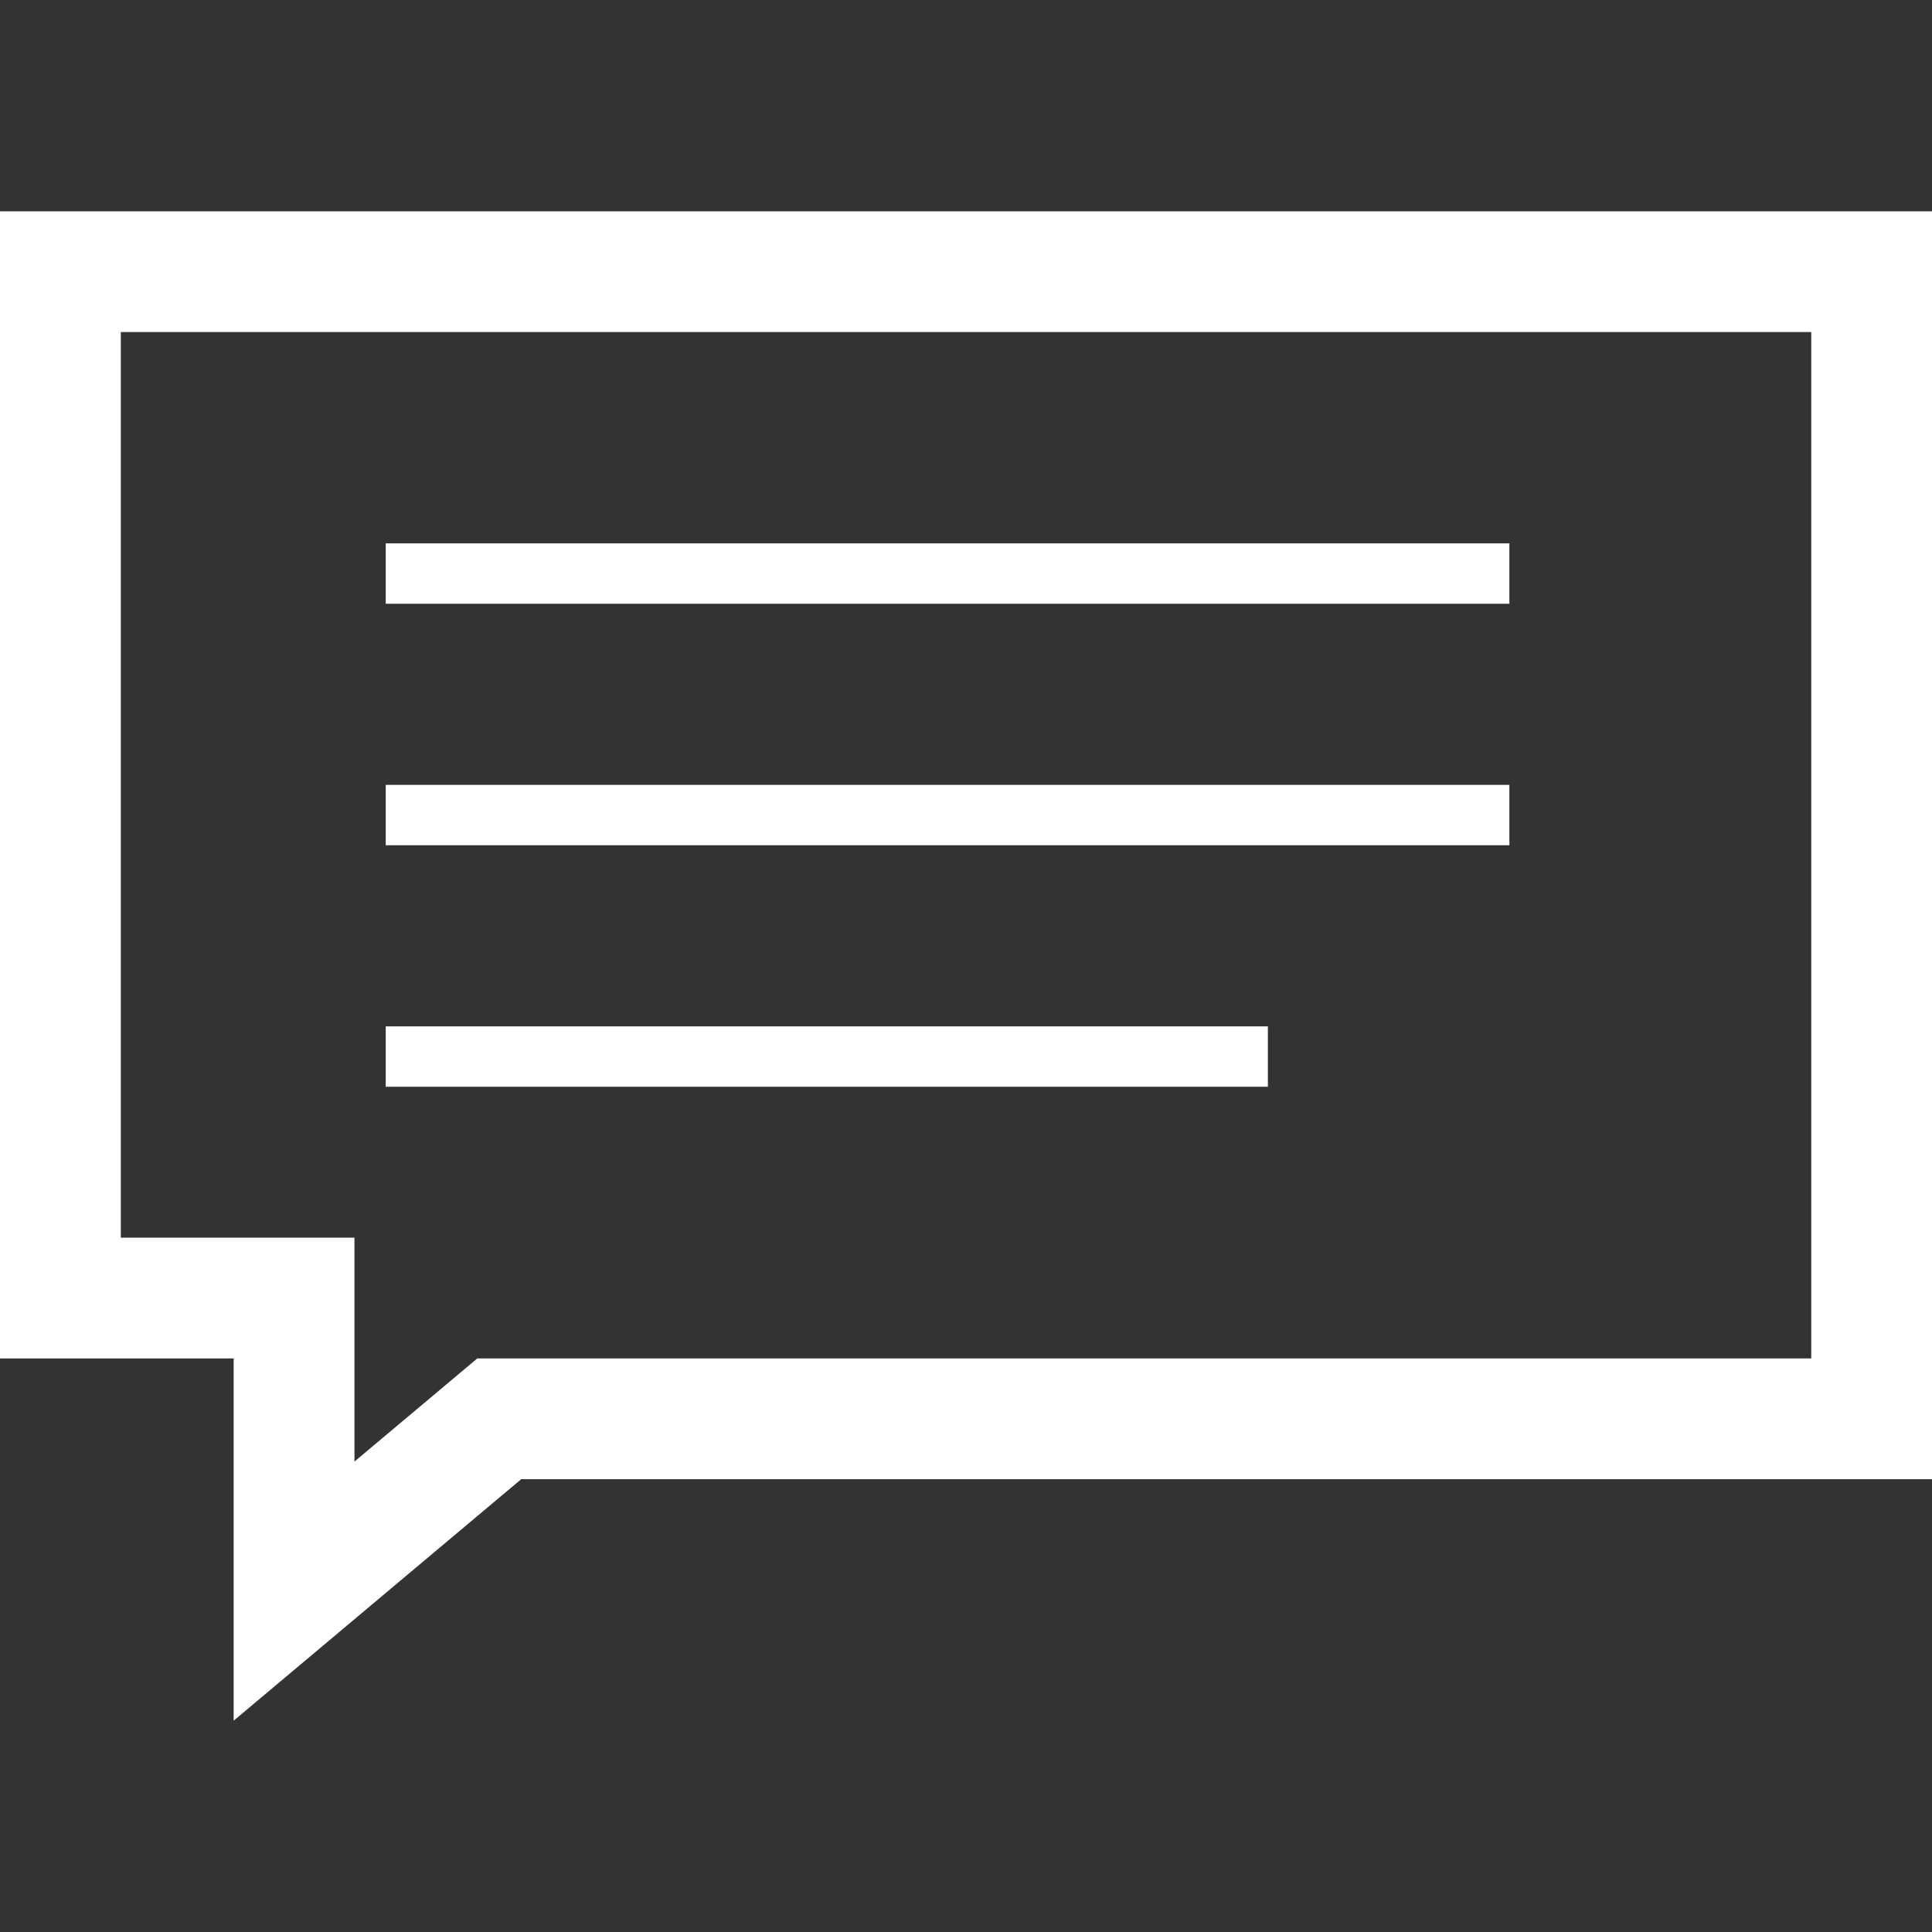
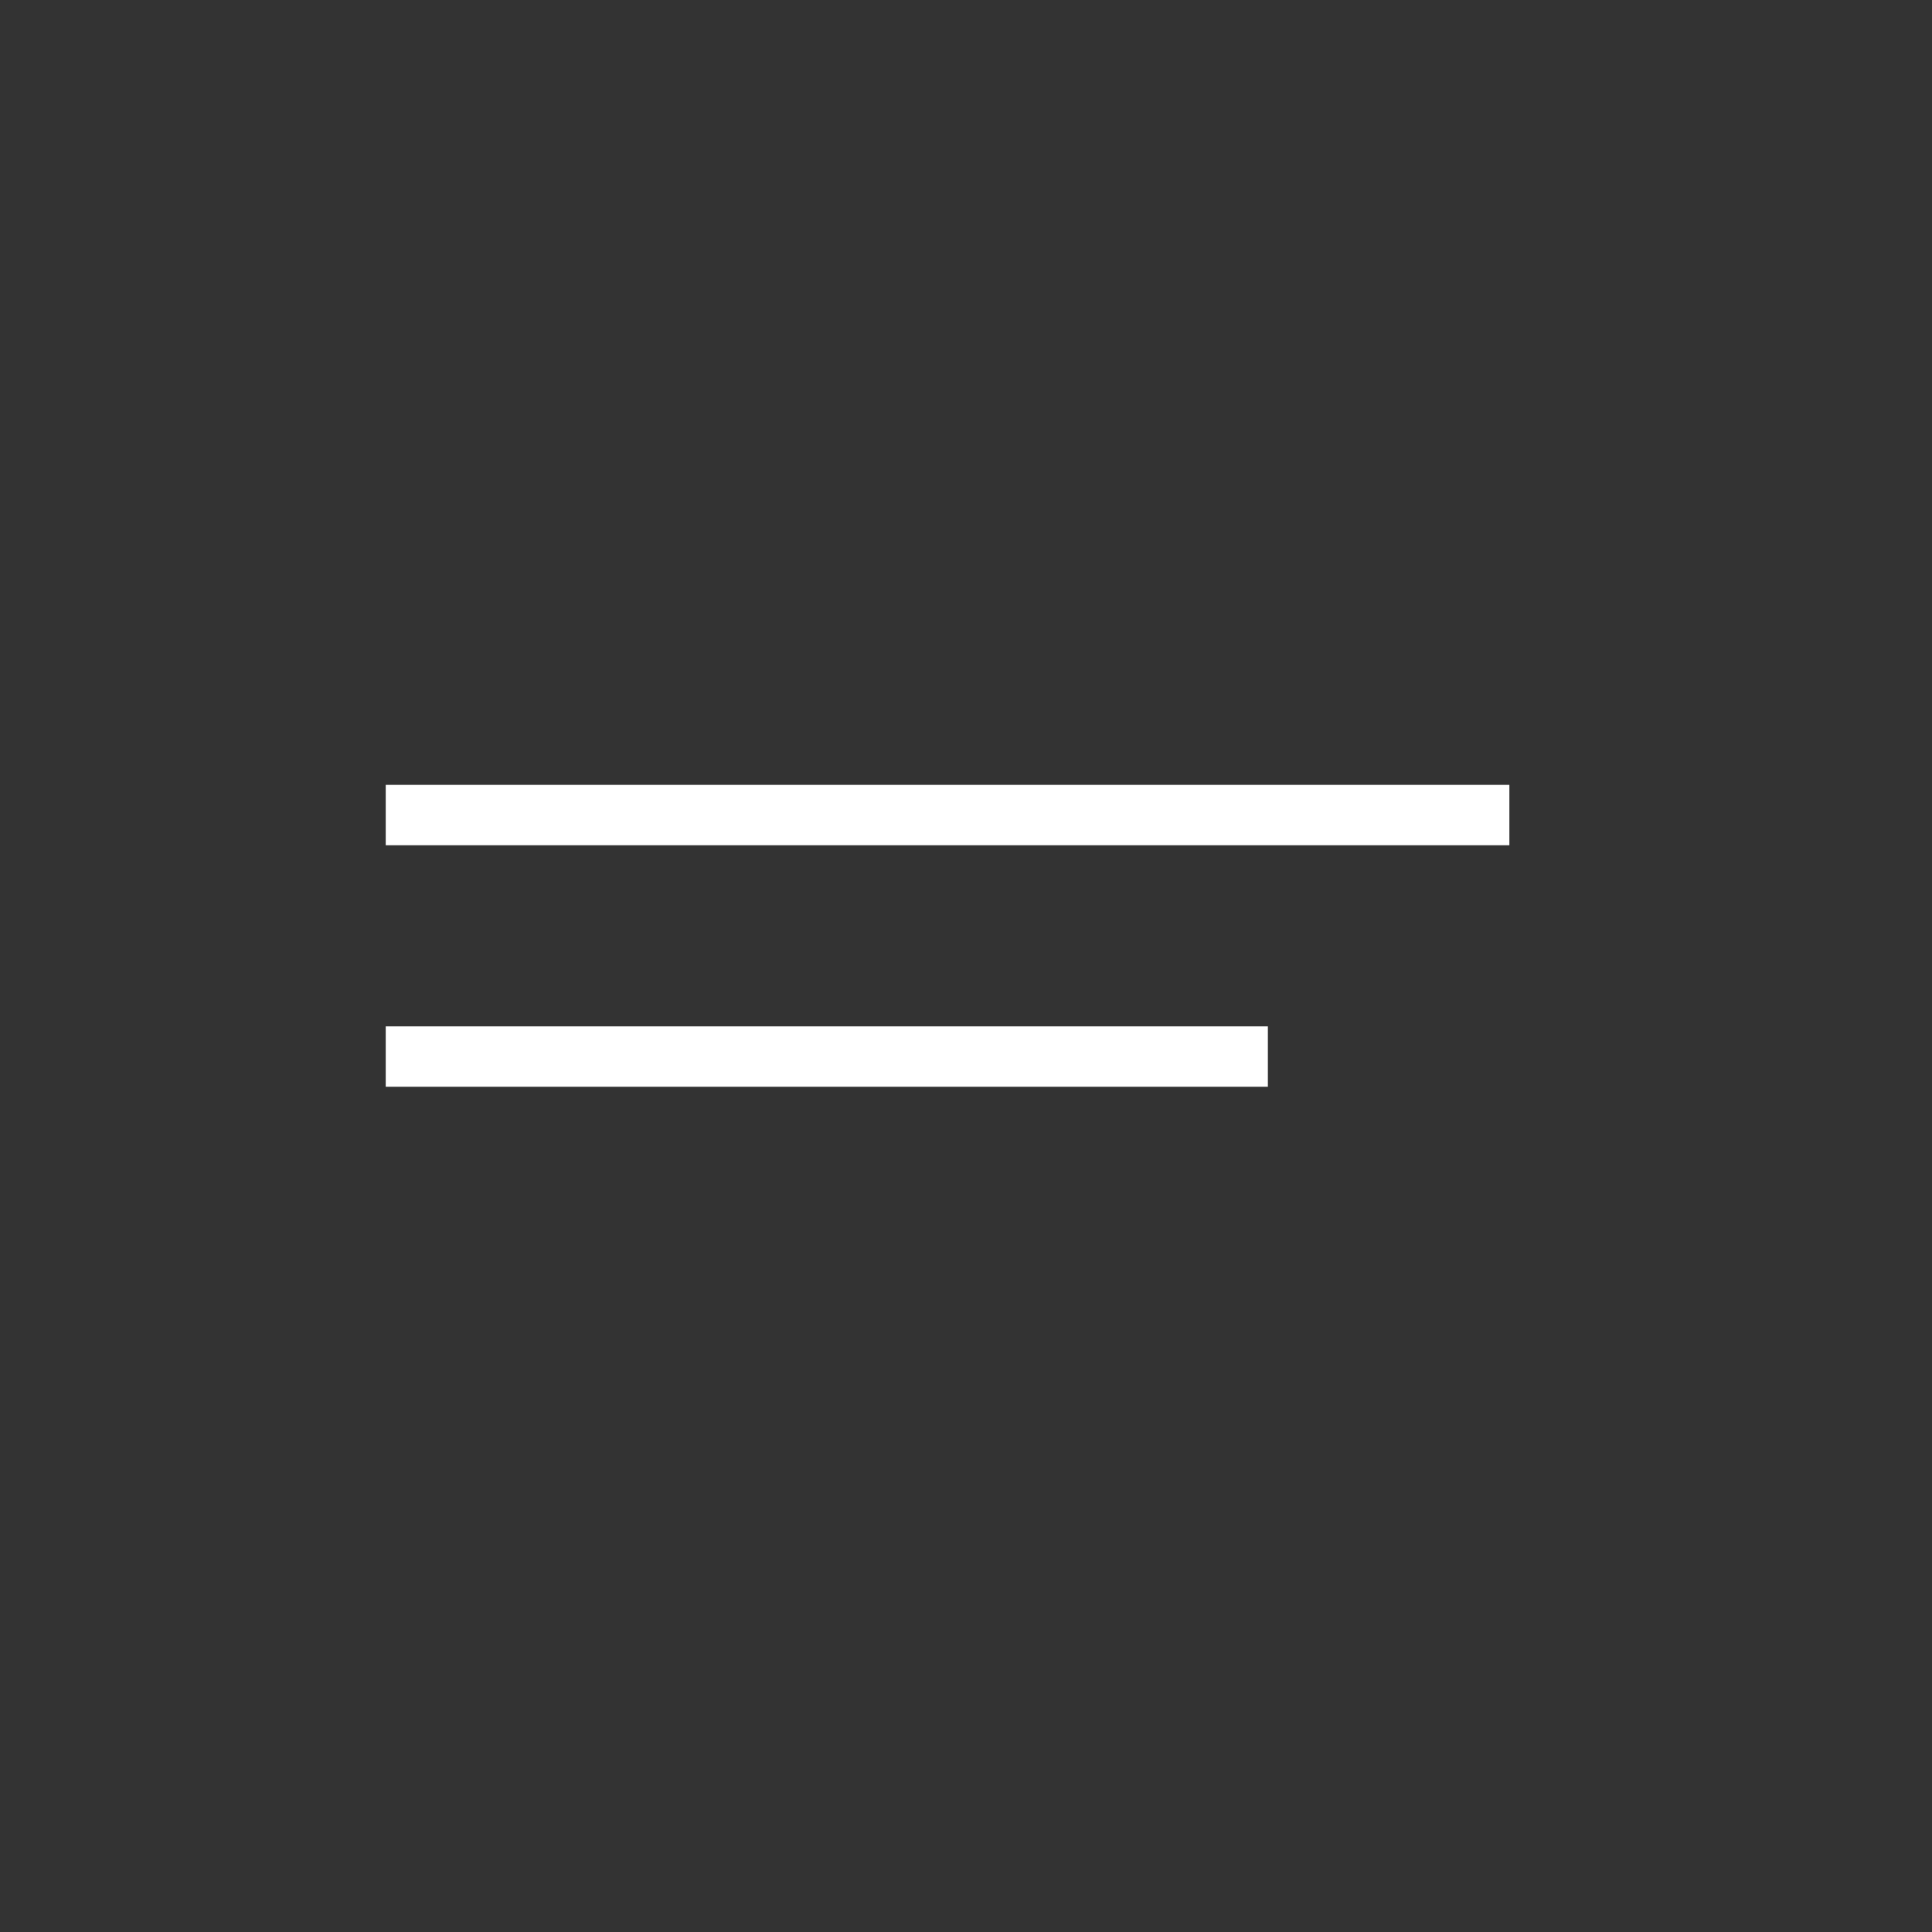
<svg xmlns="http://www.w3.org/2000/svg" id="_レイヤー_1" data-name="レイヤー 1" width="32" height="32" viewBox="0 0 32 32">
  <rect x="0" y="0" width="32" height="32" fill="#333333" stroke="none" />
  <defs>
    <style>
      .cls-1 {
        fill: #fff;
      }
    </style>
  </defs>
-   <path class="cls-1" d="m30,5.5v17H7.905l-.558.469-1.476,1.239v-3.708h-3.87V5.5h28m2-2H0v19h3.87v6l4.763-4h23.367V3.5h0Z" />
-   <rect class="cls-1" x="6.389" y="9" width="18.611" height="1" />
  <rect class="cls-1" x="6.389" y="13" width="18.611" height="1" />
  <rect class="cls-1" x="6.389" y="17" width="14.611" height="1" />
</svg>